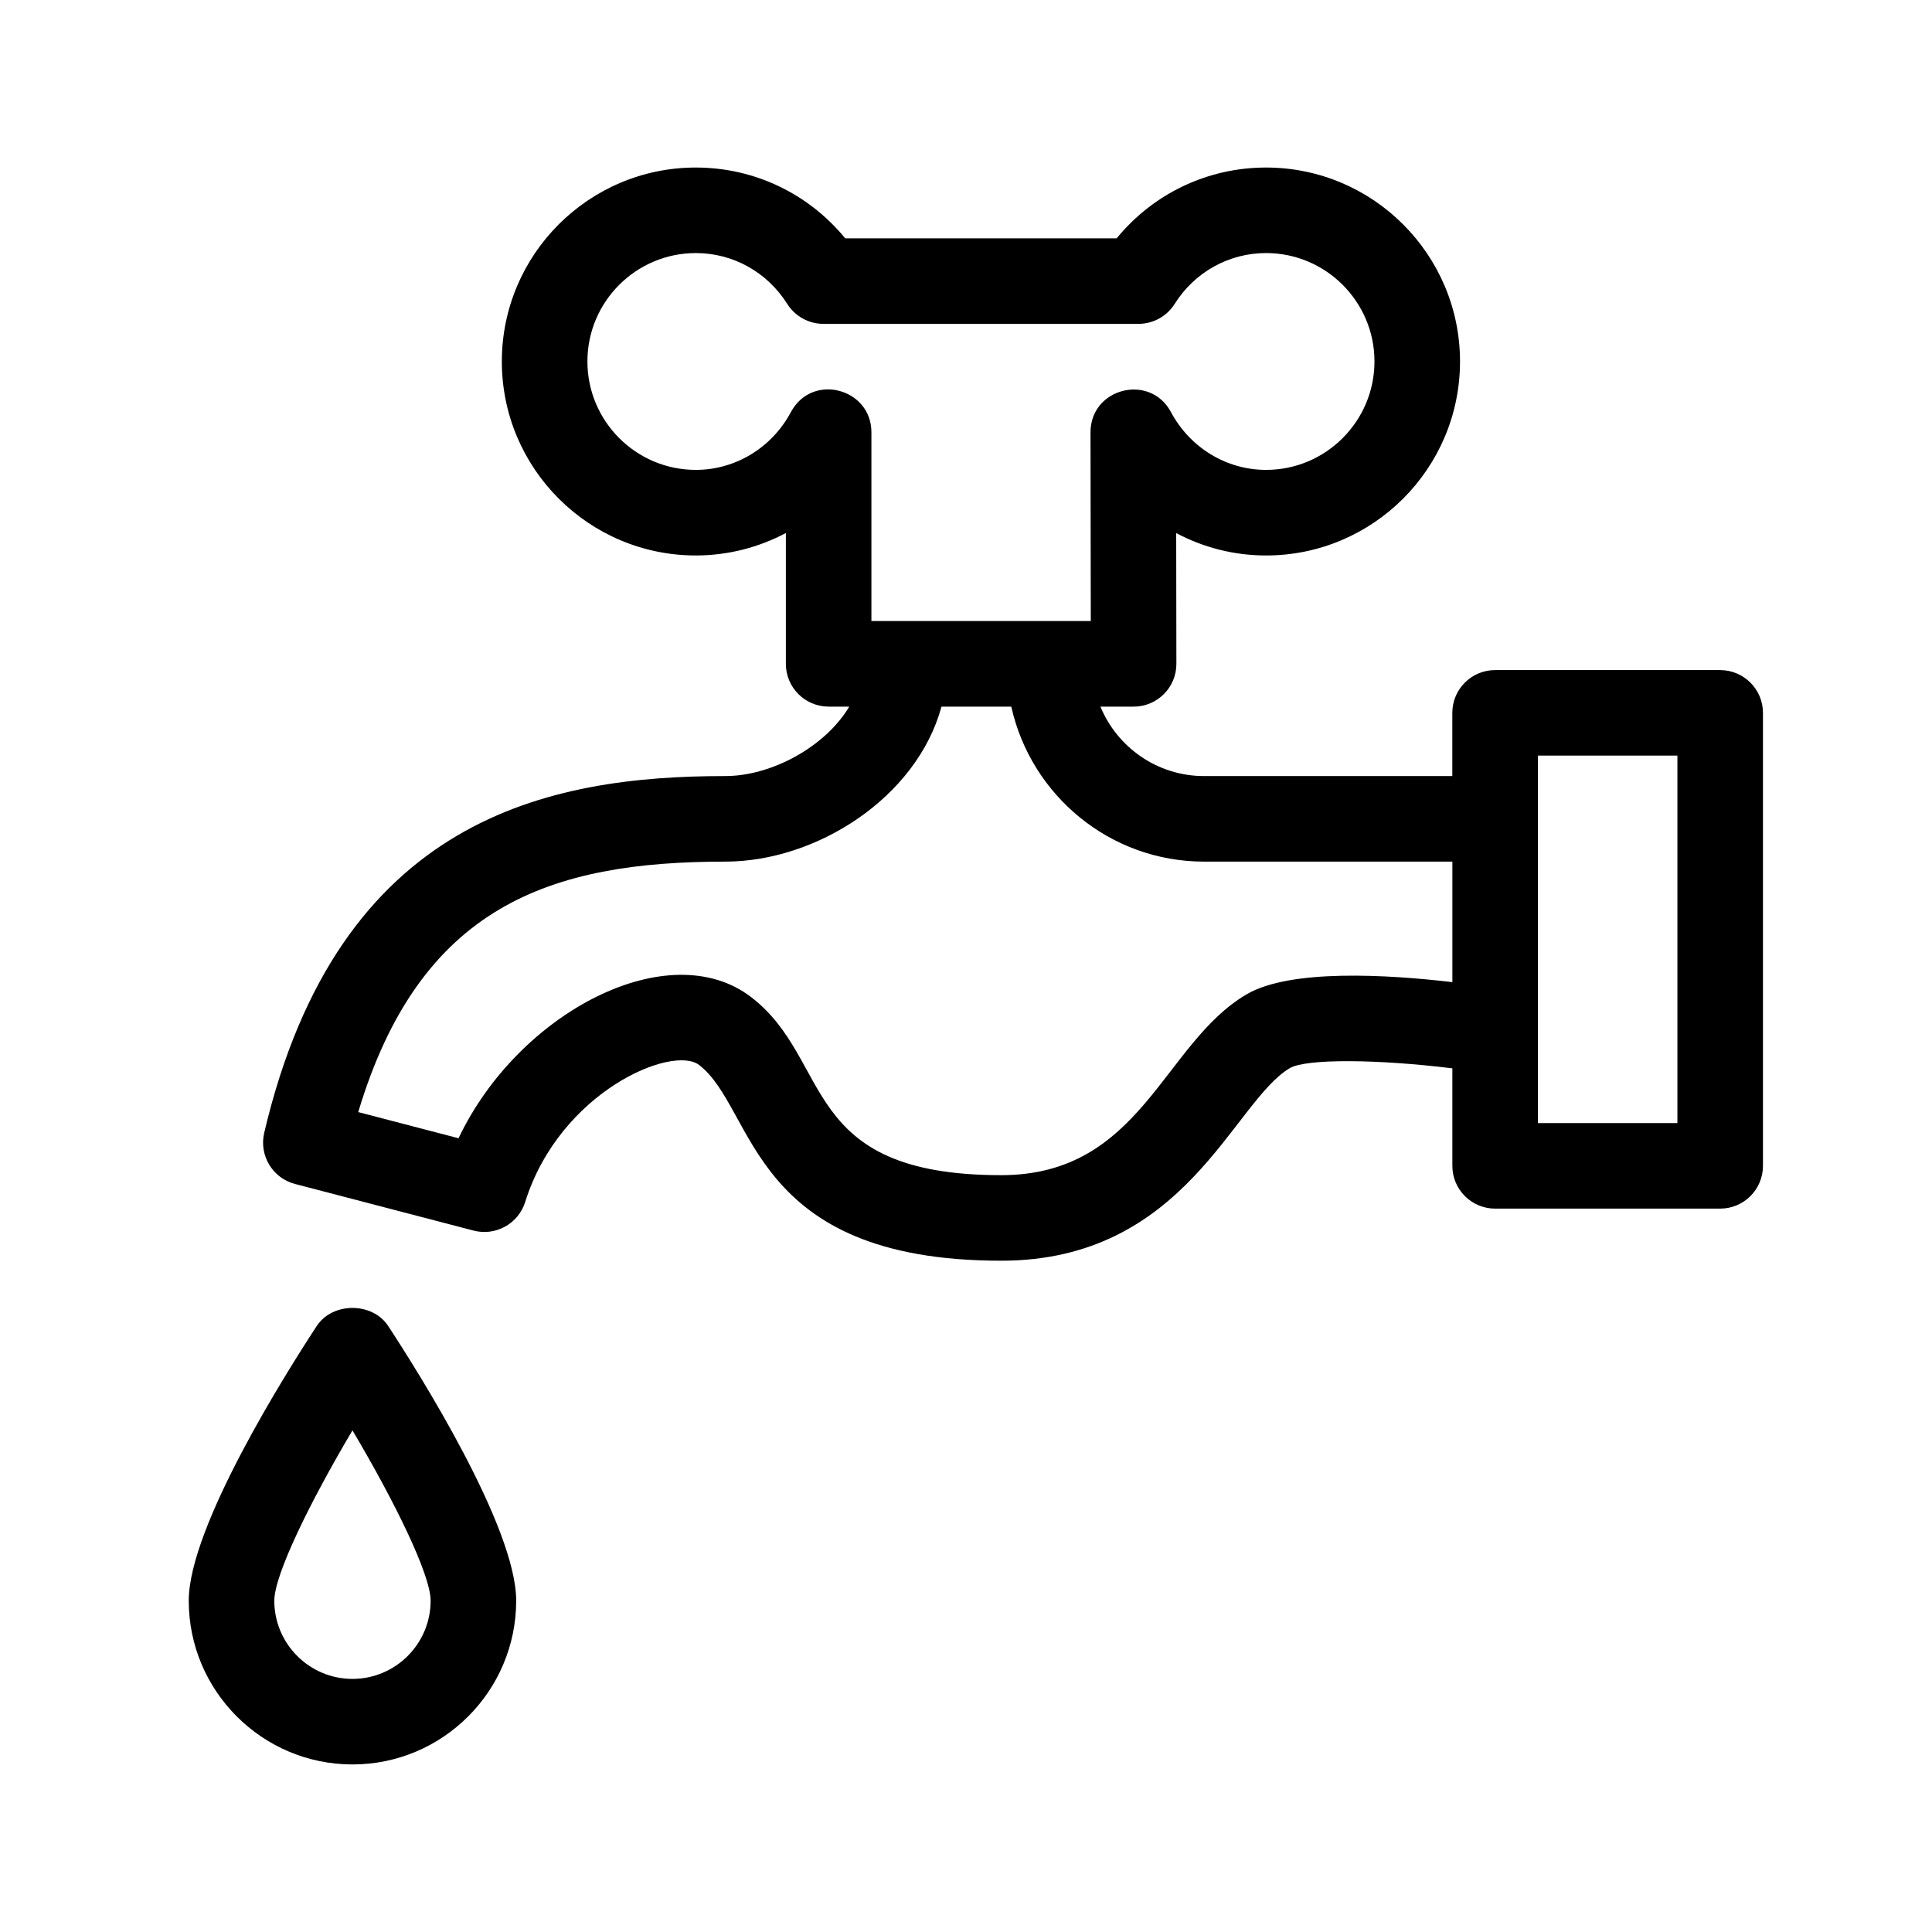
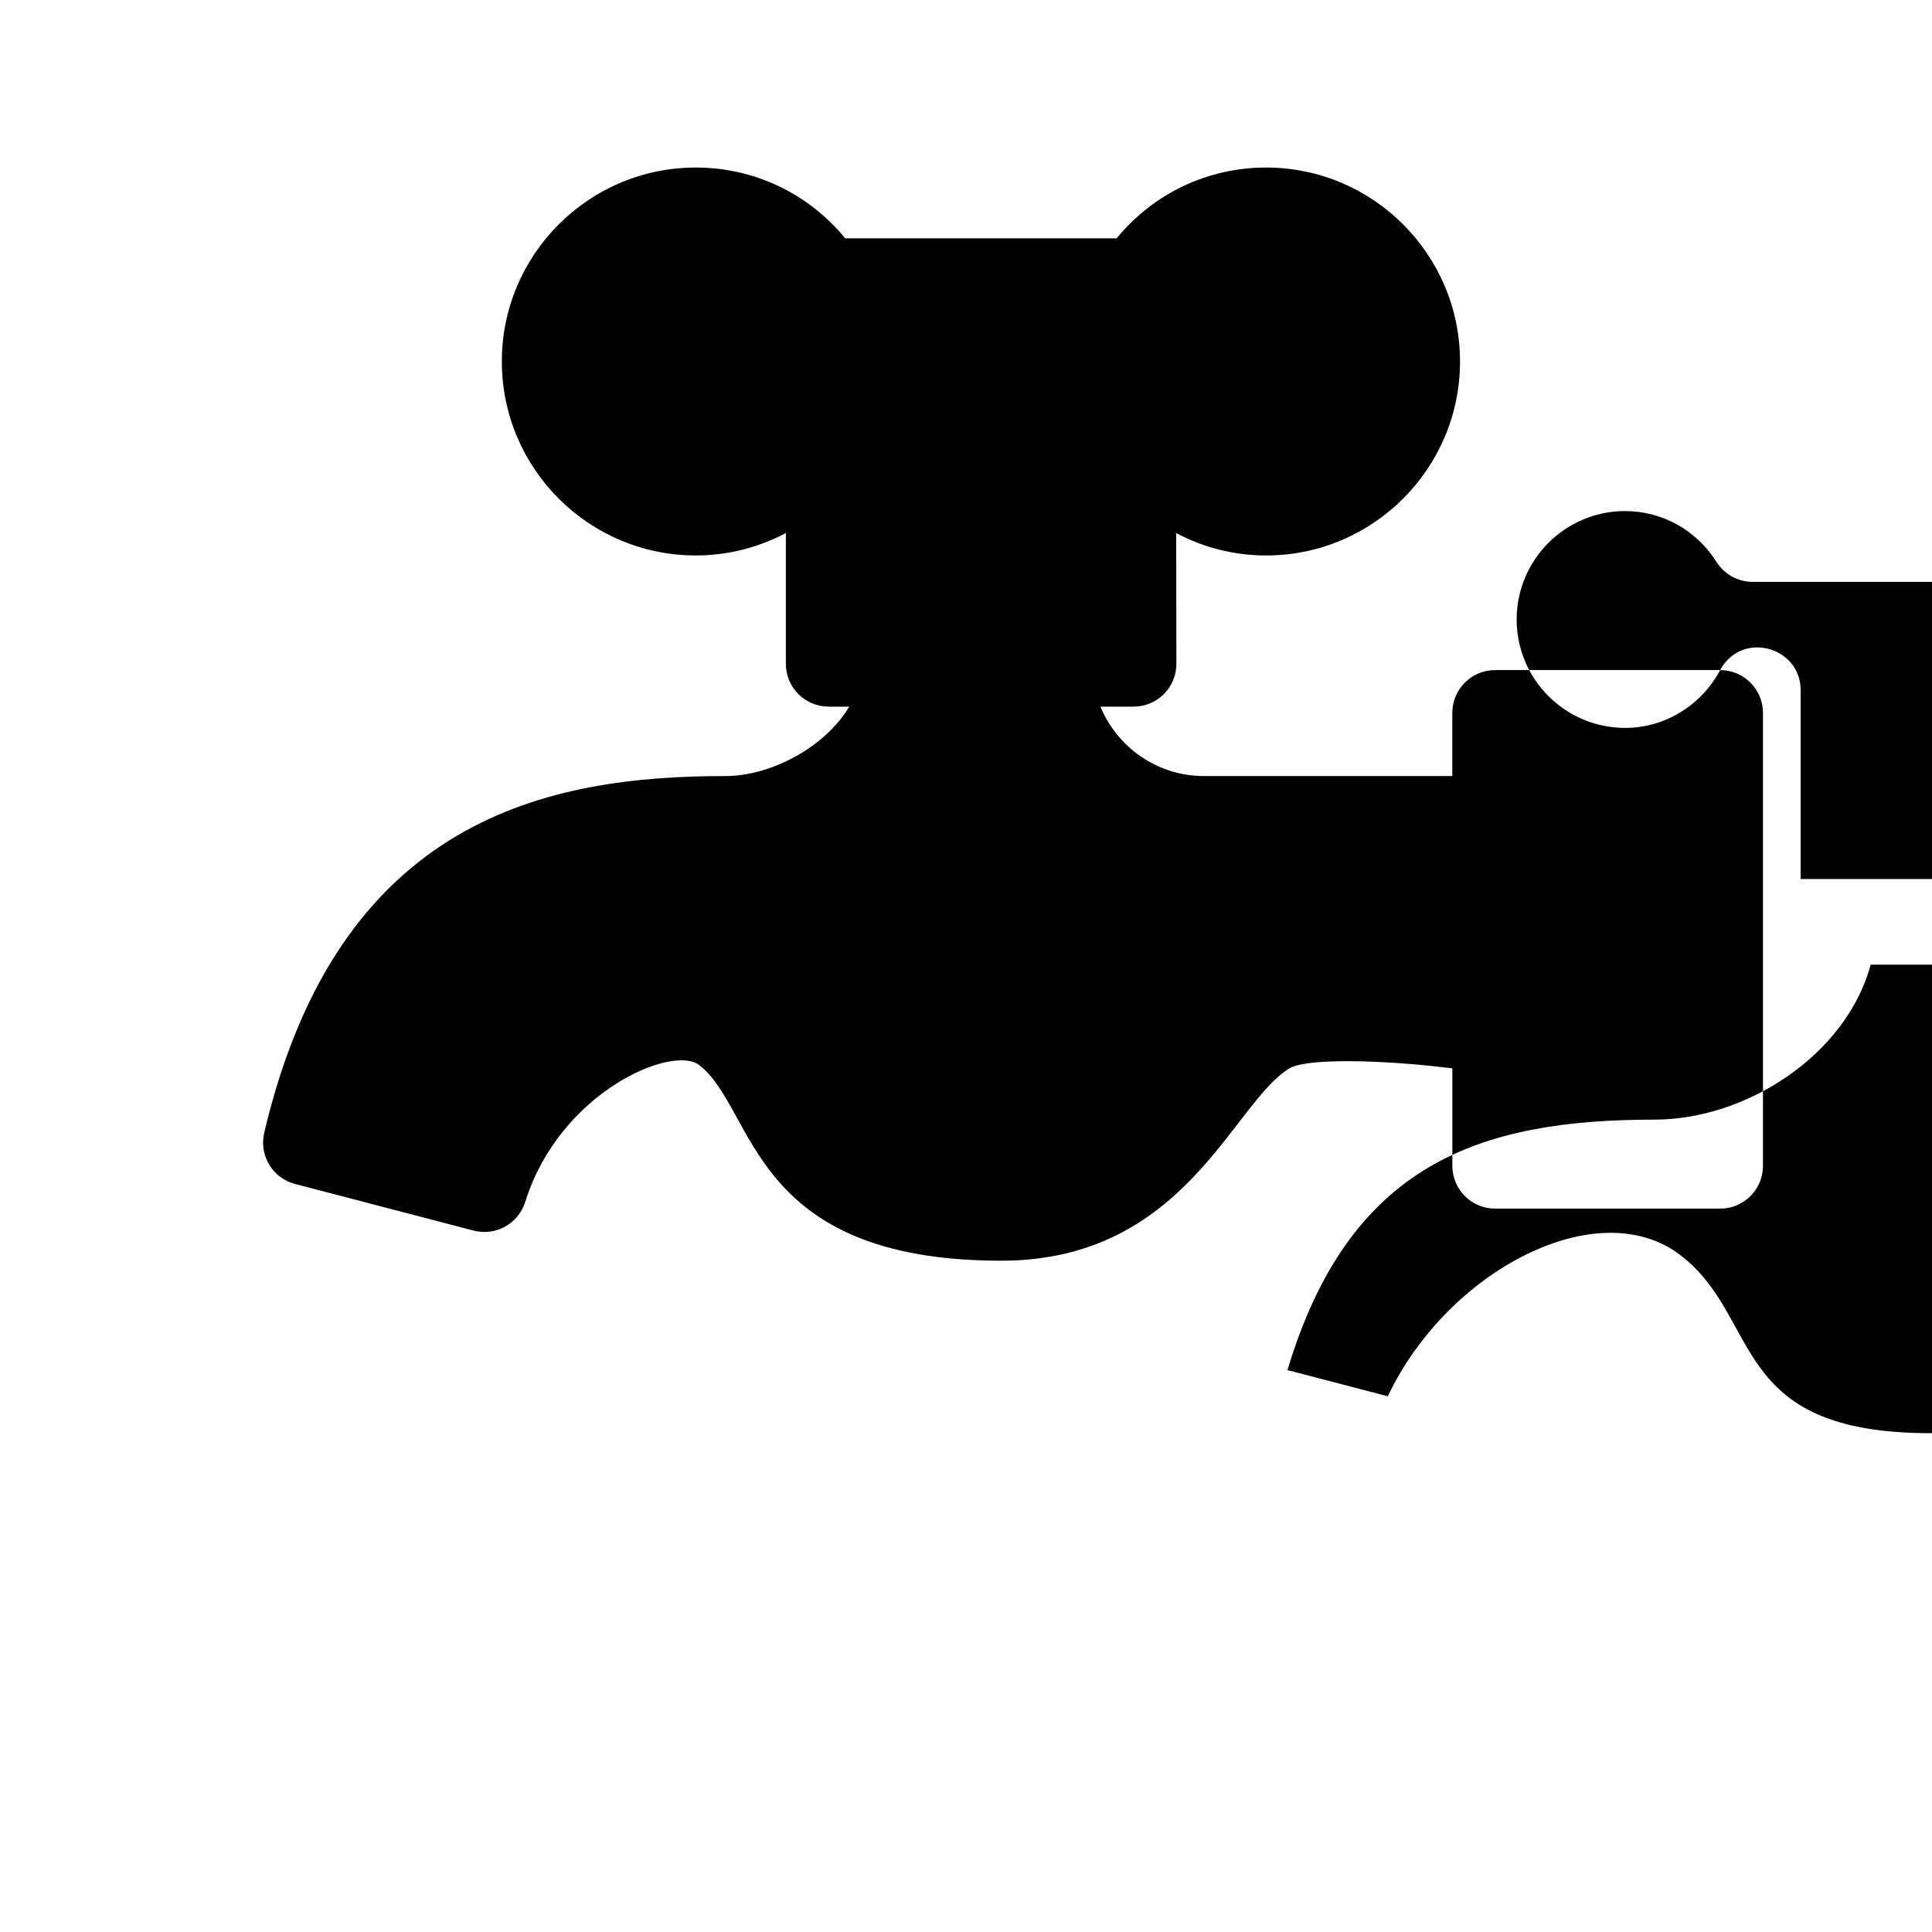
<svg xmlns="http://www.w3.org/2000/svg" fill="#000000" width="800px" height="800px" version="1.1" viewBox="144 144 512 512">
  <g>
-     <path d="m227.93 495.42c-7.957 12.133-33.91 53.223-33.91 72.781 0 23.926 19.461 43.395 43.387 43.395 23.926 0 43.387-19.469 43.387-43.395 0-19.559-25.957-60.648-33.91-72.781-4.176-6.406-14.777-6.406-18.953 0zm9.477 93.504c-11.426 0-20.715-9.301-20.715-20.723 0-6.906 9.586-26.375 20.715-45.137 11.129 18.746 20.715 38.23 20.715 45.137 0 11.422-9.289 20.723-20.715 20.723z" />
-     <path d="m599.86 321.58h-59.645c-6.258 0-11.336 5.078-11.336 11.336v16.75h-65.793c-12.383 0-23-7.617-27.461-18.402h8.793c6.281 0 11.352-5.094 11.336-11.352l-0.051-34.641c7.227 3.84 15.367 5.934 23.816 5.934 28.344 0 51.402-23.055 51.402-51.41-0.008-28.344-23.062-51.398-51.406-51.398-15.496 0-29.875 6.906-39.586 18.762h-71.941c-9.719-11.855-24.098-18.762-39.594-18.762-28.344 0-51.402 23.055-51.402 51.395 0 28.355 23.055 51.41 51.402 51.41 8.473 0 16.637-2.109 23.867-5.949v34.672c0 6.258 5.078 11.336 11.336 11.336h5.465c-6.34 10.652-20.609 18.402-32.852 18.402-46.547 0-102.5 10.746-122.19 94.539-1.41 5.992 2.211 12.016 8.172 13.562l47.309 12.352c5.828 1.523 11.863-1.785 13.684-7.586 9.152-29.234 39.047-41.766 46.109-36.281 15.113 11.648 13.109 51.852 80.047 51.852 48.949 0 61.395-42.184 76.508-51.055 4.367-2.519 23.242-2.367 43.039 0.074v25.84c0 6.258 5.078 11.336 11.336 11.336h59.645c6.258 0 11.336-5.078 11.336-11.336v-120.06c-0.012-6.25-5.09-11.32-11.348-11.32zm-246.26-68.375c-5.047 9.445-14.707 15.32-25.199 15.32-15.844 0-28.73-12.887-28.73-28.738 0-15.84 12.887-28.723 28.73-28.723 9.844 0 18.898 5.031 24.227 13.477 2.082 3.289 5.699 5.285 9.586 5.285h83.496c3.891 0 7.512-1.996 9.586-5.285 5.32-8.445 14.379-13.477 24.223-13.477 15.844 0 28.73 12.887 28.73 28.723 0 15.852-12.887 28.738-28.73 28.738-10.488 0-20.141-5.859-25.195-15.305-5.551-10.402-21.348-6.387-21.328 5.356l0.074 50.008h-58.137v-50.039c0-11.621-15.703-15.852-21.332-5.34zm120.77 154.3c-22.207 13.008-27.852 47.926-65.031 47.926-53.711 0-44.457-30.359-66.199-47.125-21.793-16.82-61.742 3.891-77.621 37.344l-26.582-6.938c16.418-54.758 50.93-66.375 97.285-66.375 24.148 0 50.723-16.953 57.281-41.074h18.5c5.203 23.453 26.098 41.074 51.098 41.074h65.793v31.938c-17.141-2.012-42.973-3.562-54.523 3.231zm114.16 34.125h-36.973v-97.387h36.973z" />
+     <path d="m599.86 321.58h-59.645c-6.258 0-11.336 5.078-11.336 11.336v16.75h-65.793c-12.383 0-23-7.617-27.461-18.402h8.793c6.281 0 11.352-5.094 11.336-11.352l-0.051-34.641c7.227 3.84 15.367 5.934 23.816 5.934 28.344 0 51.402-23.055 51.402-51.41-0.008-28.344-23.062-51.398-51.406-51.398-15.496 0-29.875 6.906-39.586 18.762h-71.941c-9.719-11.855-24.098-18.762-39.594-18.762-28.344 0-51.402 23.055-51.402 51.395 0 28.355 23.055 51.41 51.402 51.41 8.473 0 16.637-2.109 23.867-5.949v34.672c0 6.258 5.078 11.336 11.336 11.336h5.465c-6.34 10.652-20.609 18.402-32.852 18.402-46.547 0-102.5 10.746-122.19 94.539-1.41 5.992 2.211 12.016 8.172 13.562l47.309 12.352c5.828 1.523 11.863-1.785 13.684-7.586 9.152-29.234 39.047-41.766 46.109-36.281 15.113 11.648 13.109 51.852 80.047 51.852 48.949 0 61.395-42.184 76.508-51.055 4.367-2.519 23.242-2.367 43.039 0.074v25.84c0 6.258 5.078 11.336 11.336 11.336h59.645c6.258 0 11.336-5.078 11.336-11.336v-120.06c-0.012-6.25-5.09-11.32-11.348-11.32zc-5.047 9.445-14.707 15.32-25.199 15.32-15.844 0-28.73-12.887-28.73-28.738 0-15.84 12.887-28.723 28.73-28.723 9.844 0 18.898 5.031 24.227 13.477 2.082 3.289 5.699 5.285 9.586 5.285h83.496c3.891 0 7.512-1.996 9.586-5.285 5.32-8.445 14.379-13.477 24.223-13.477 15.844 0 28.73 12.887 28.73 28.723 0 15.852-12.887 28.738-28.73 28.738-10.488 0-20.141-5.859-25.195-15.305-5.551-10.402-21.348-6.387-21.328 5.356l0.074 50.008h-58.137v-50.039c0-11.621-15.703-15.852-21.332-5.34zm120.77 154.3c-22.207 13.008-27.852 47.926-65.031 47.926-53.711 0-44.457-30.359-66.199-47.125-21.793-16.82-61.742 3.891-77.621 37.344l-26.582-6.938c16.418-54.758 50.93-66.375 97.285-66.375 24.148 0 50.723-16.953 57.281-41.074h18.5c5.203 23.453 26.098 41.074 51.098 41.074h65.793v31.938c-17.141-2.012-42.973-3.562-54.523 3.231zm114.16 34.125h-36.973v-97.387h36.973z" />
  </g>
</svg>